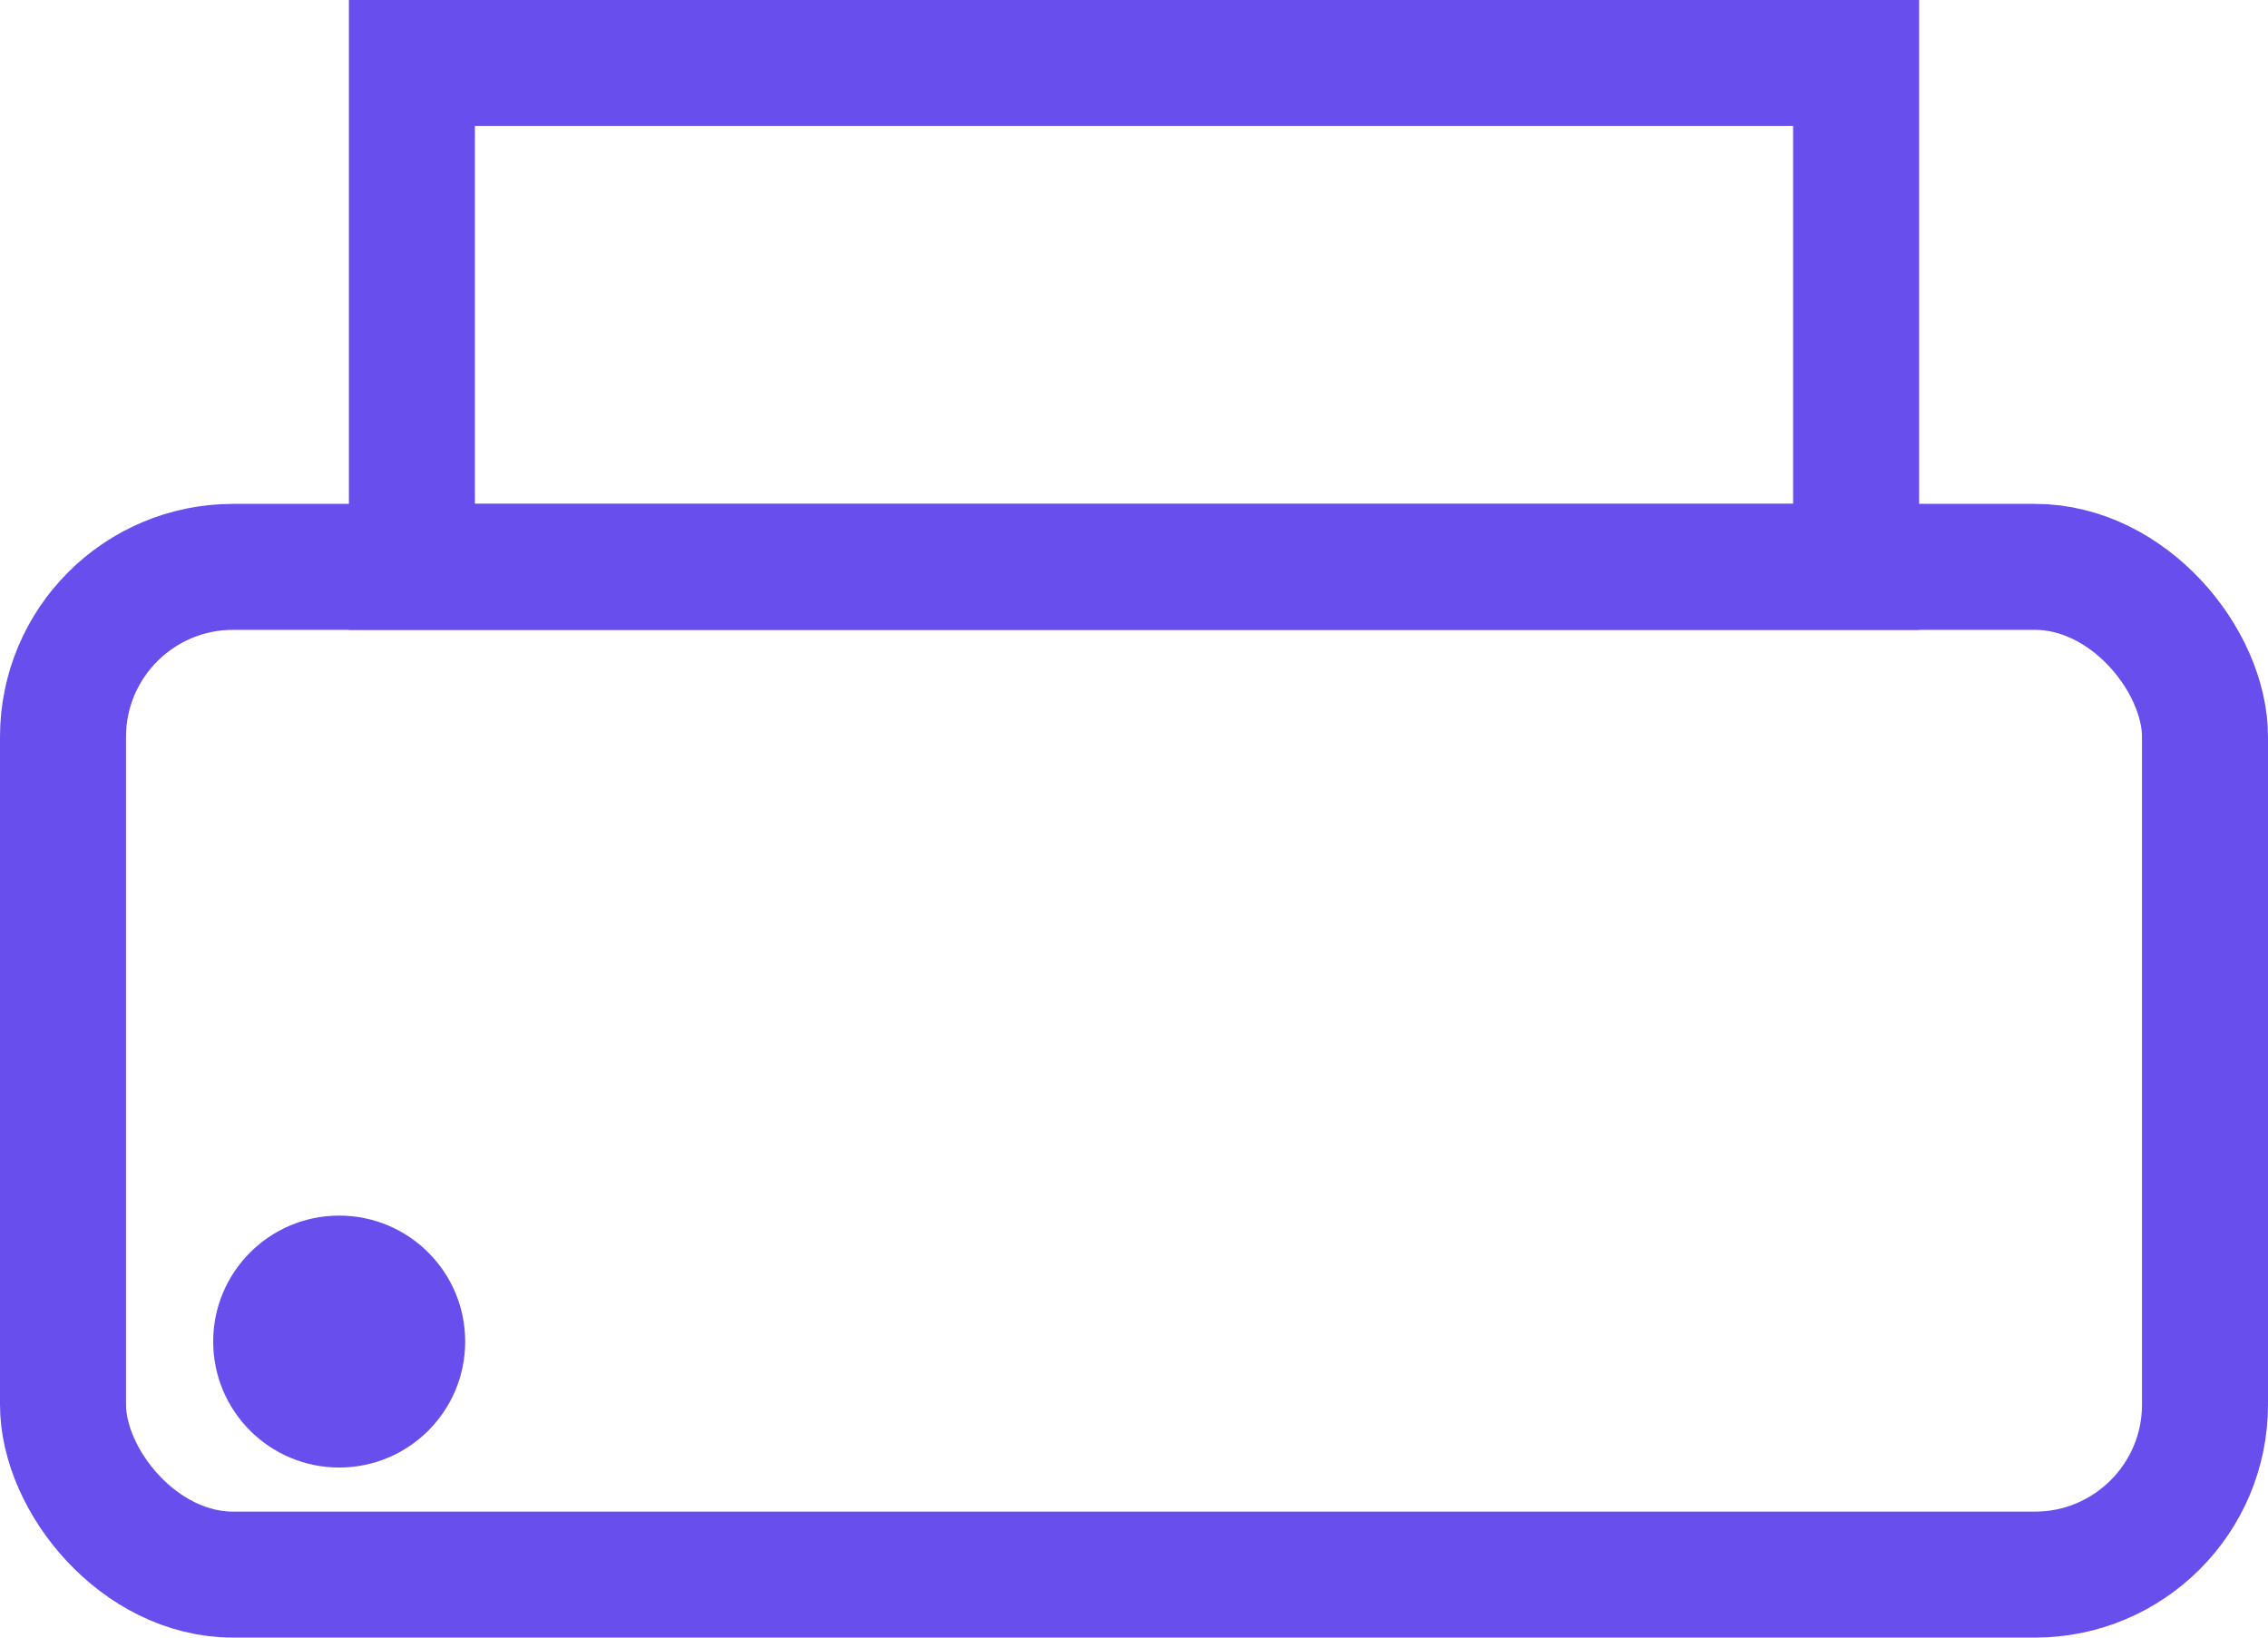
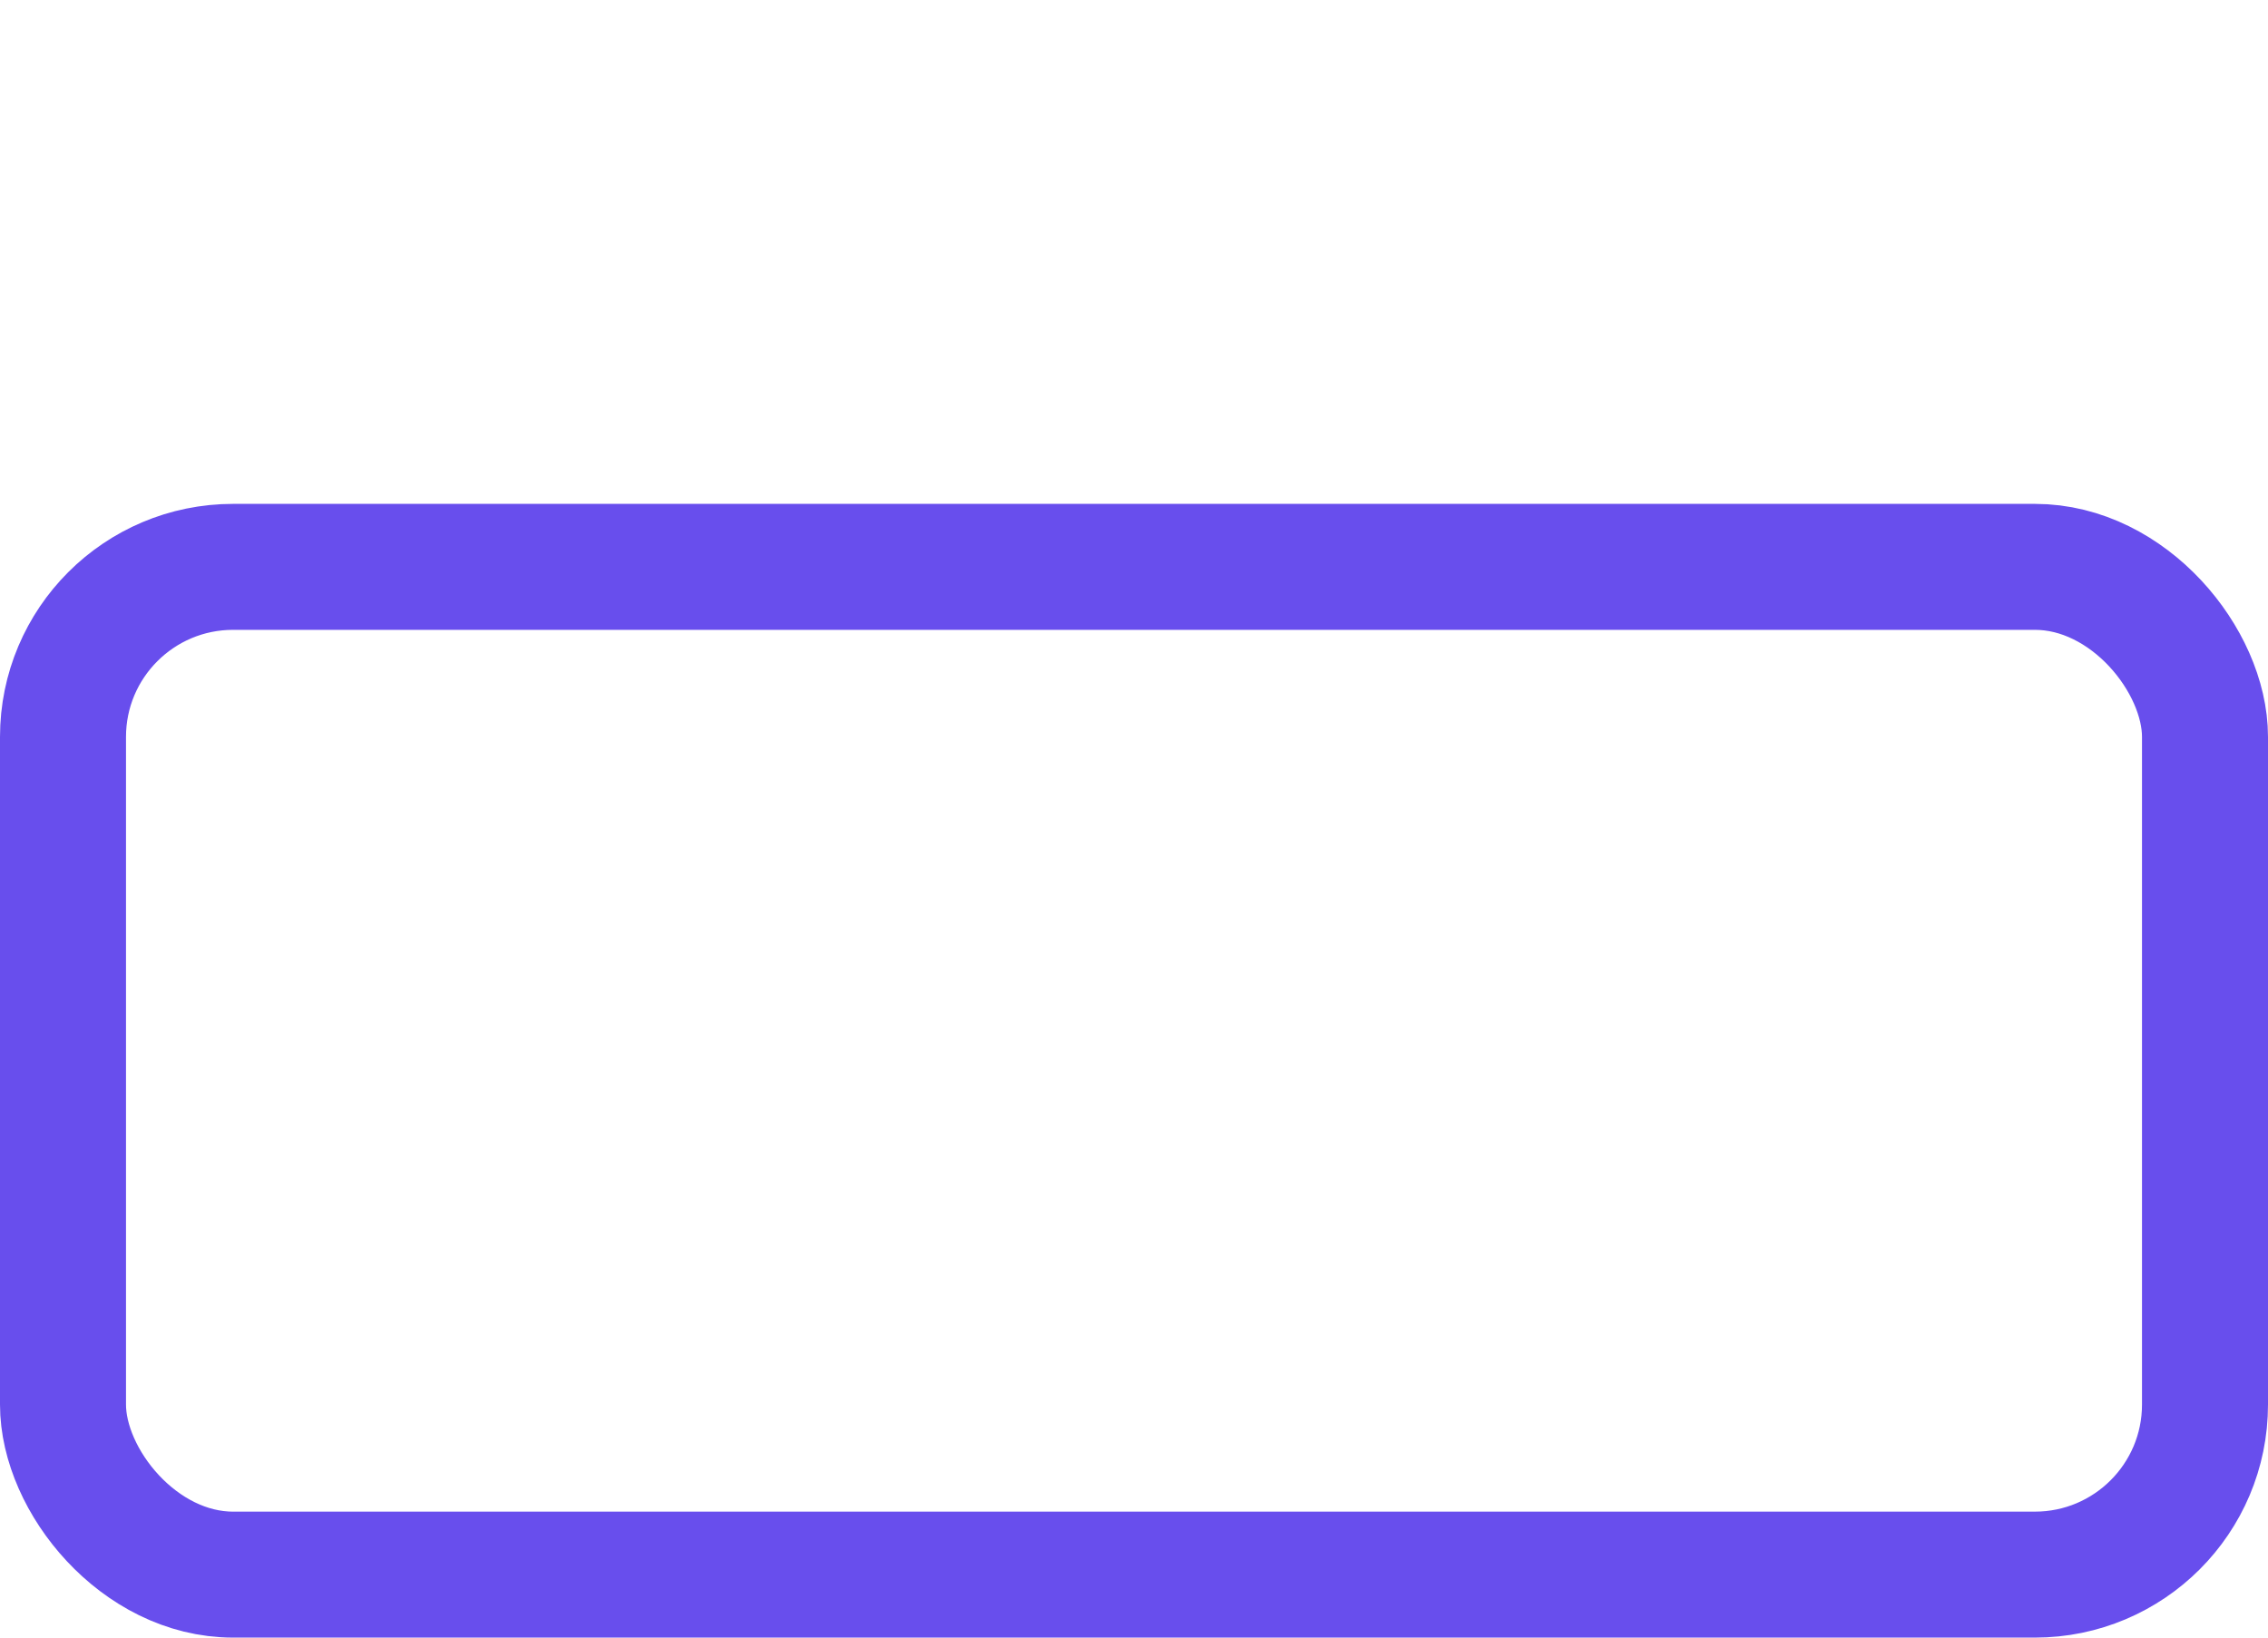
<svg xmlns="http://www.w3.org/2000/svg" width="18" height="13" viewBox="0 0 18 13">
  <g fill="none" fill-rule="evenodd">
    <rect width="17" height="8" x=".5" y="4.5" stroke="#684EED" rx="1.35" />
-     <ellipse cx="2.692" cy="10.65" fill="#684EED" rx="1" ry="1" />
-     <path stroke="#684EED" d="M3.269.5h11.462v4H3.269z" />
  </g>
</svg>